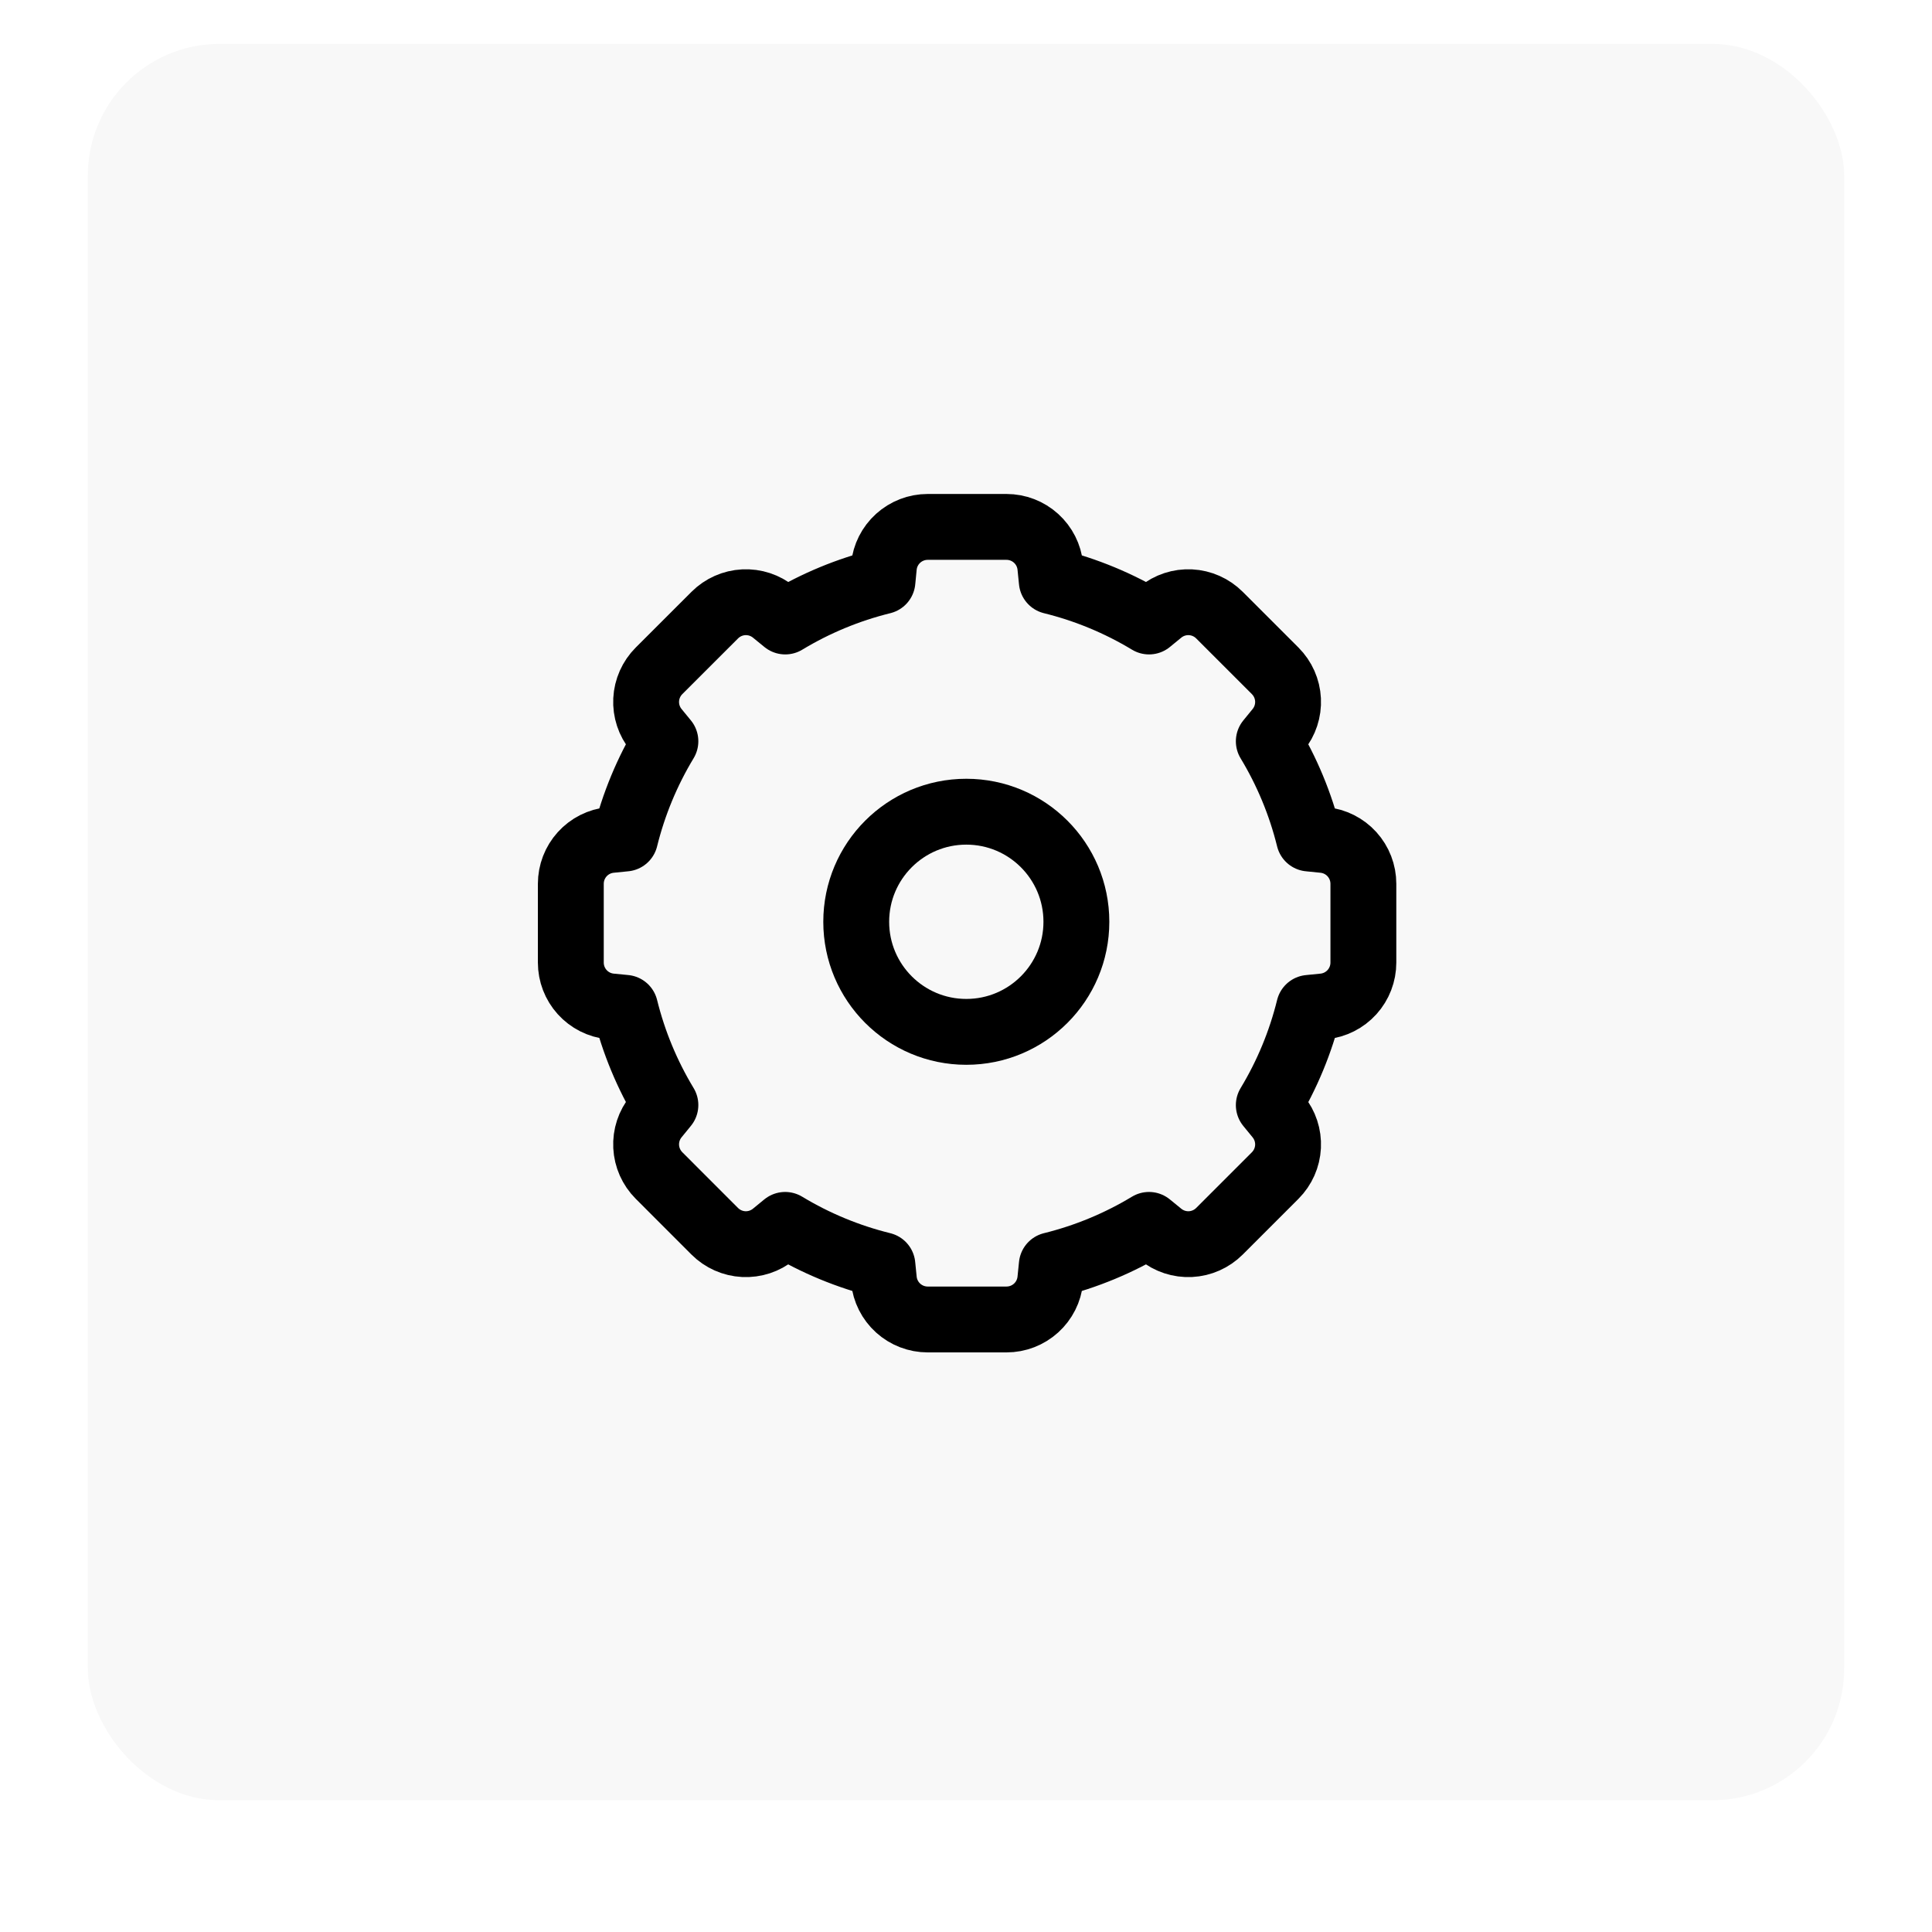
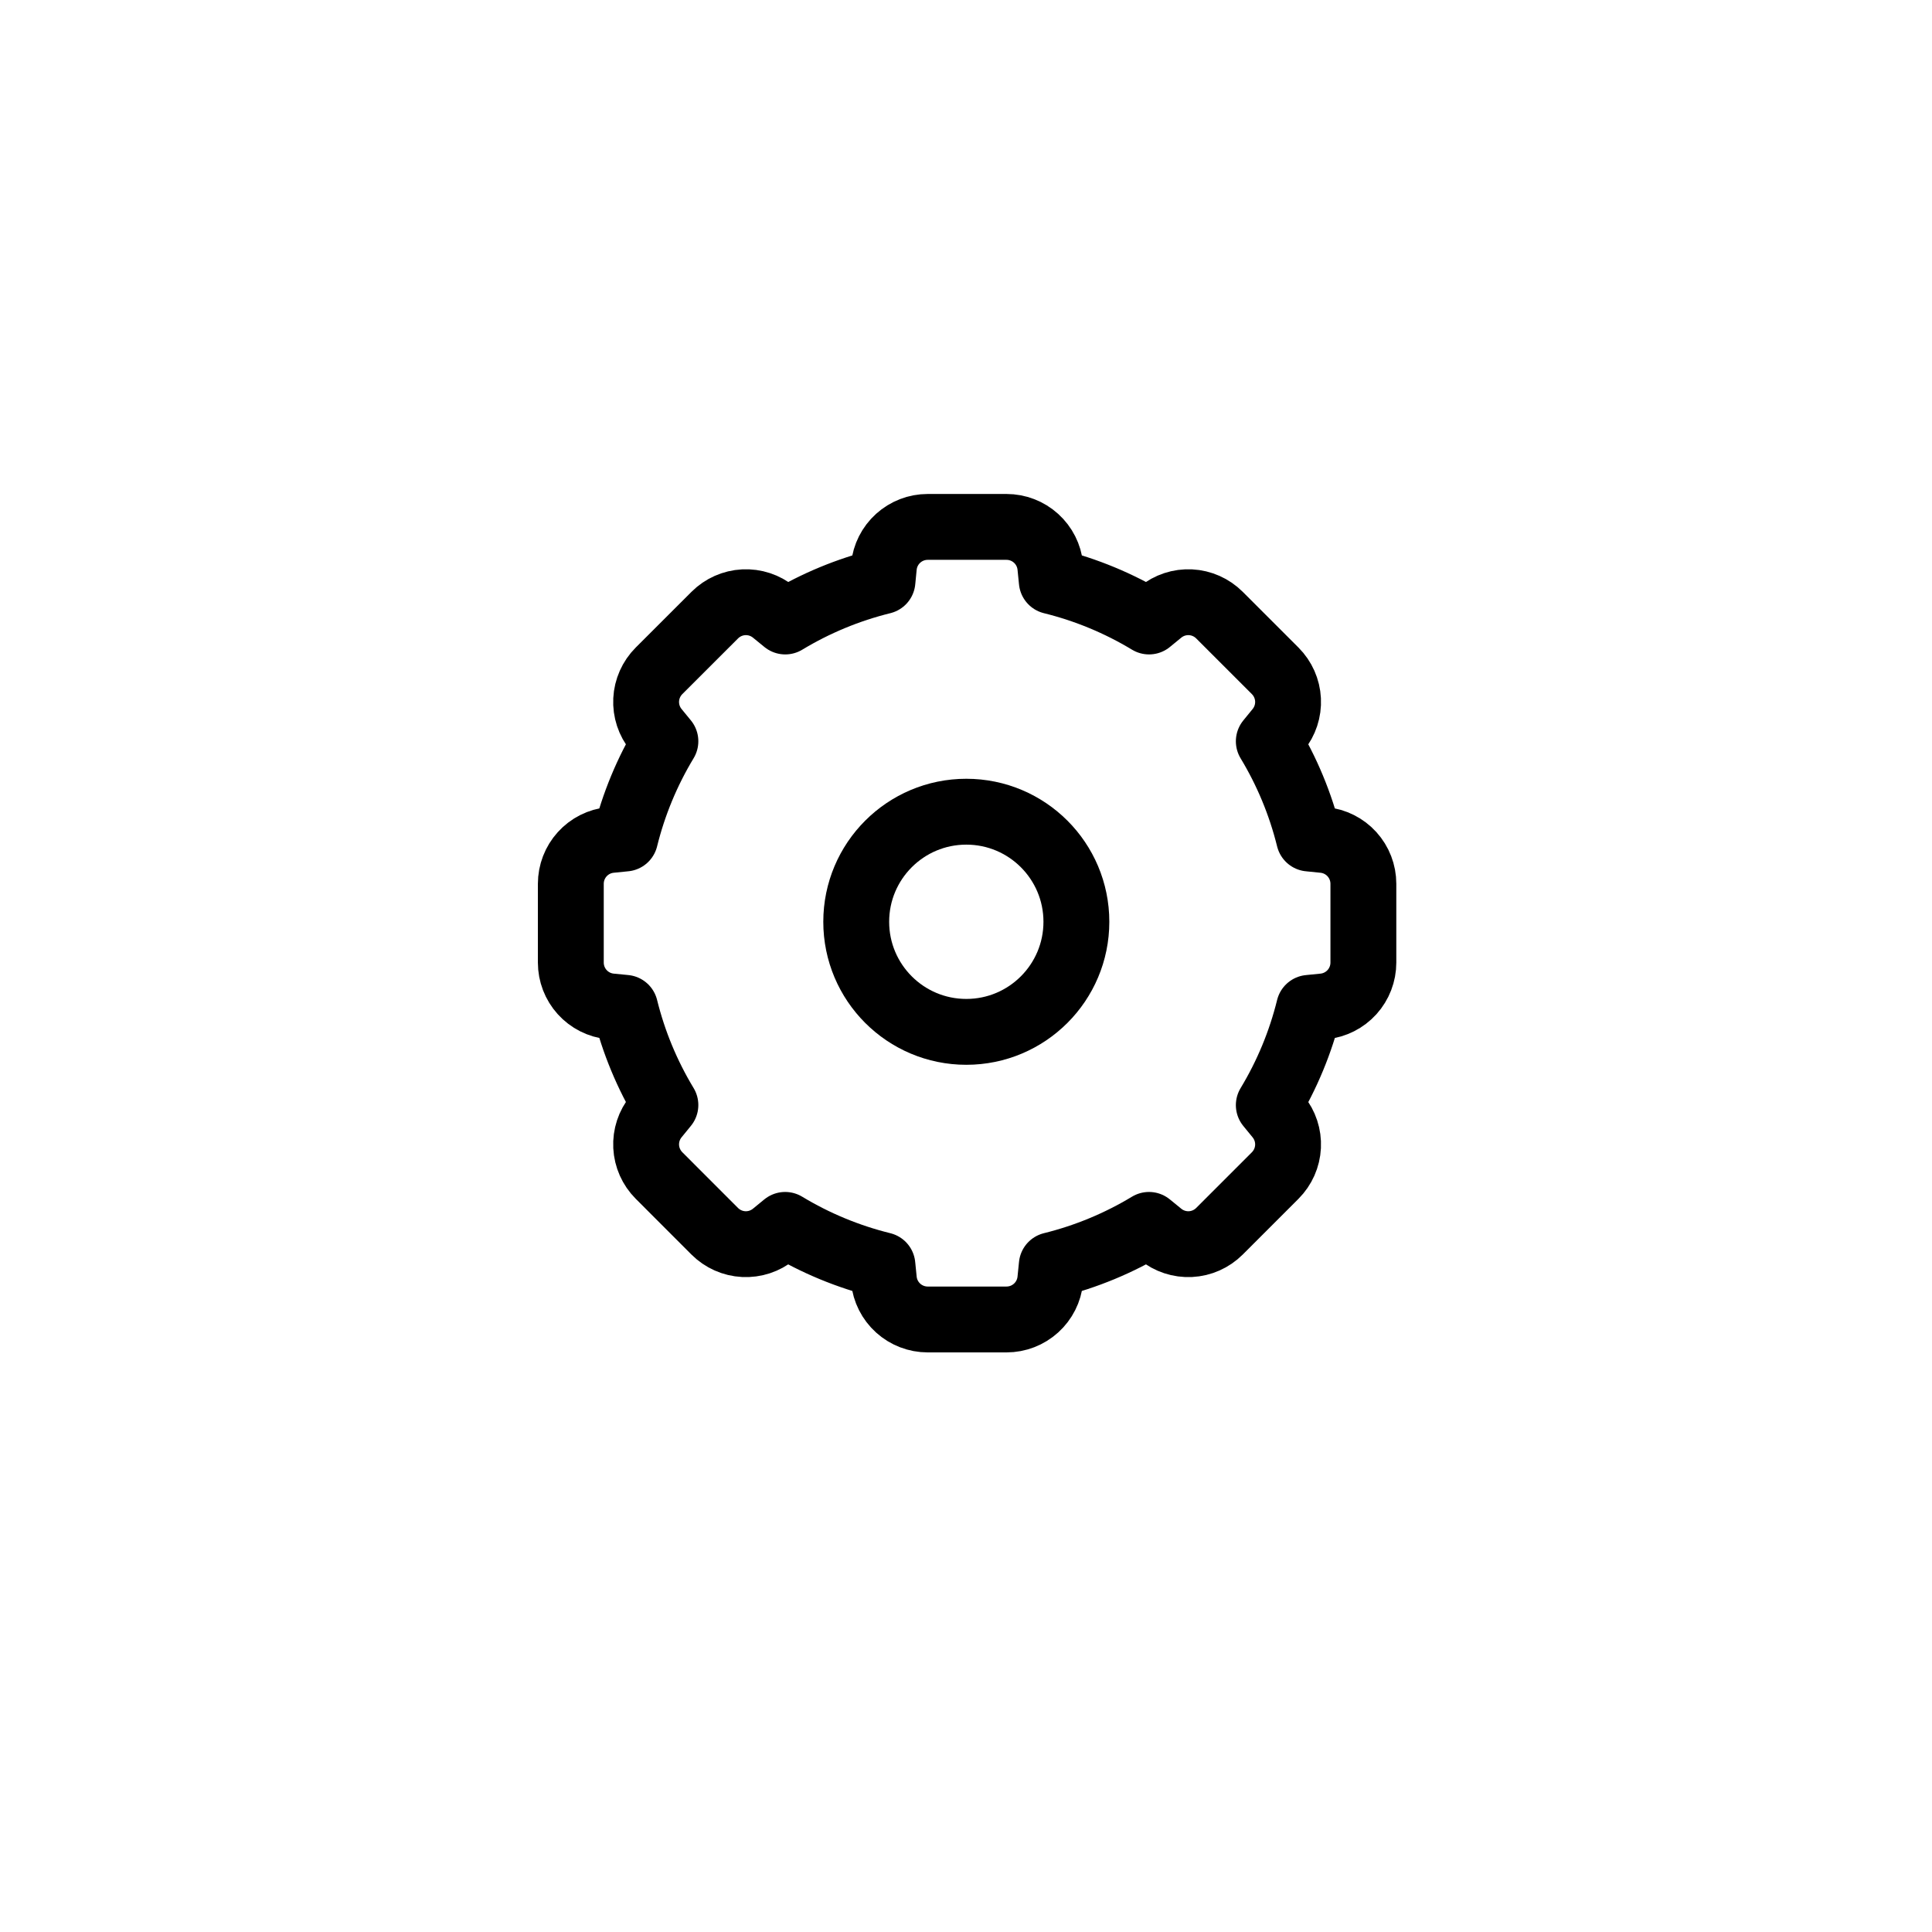
<svg xmlns="http://www.w3.org/2000/svg" width="88" height="88" viewBox="0 0 88 88" fill="none">
  <g filter="url(#filter0_d_12_3002)">
-     <rect x="4" y="2" width="80" height="80" rx="6" fill="#F8F8F8" />
-   </g>
+     </g>
  <g clip-path="url(#clip0_12_3002)">
    <path d="M40.26 25.805C40.309 25.31 40.541 24.852 40.91 24.518C41.278 24.185 41.758 24 42.255 24H45.845C46.342 24 46.822 24.185 47.19 24.518C47.559 24.852 47.791 25.31 47.84 25.805L47.907 26.473C49.468 26.858 50.961 27.477 52.337 28.308L52.856 27.883C53.241 27.568 53.729 27.407 54.226 27.432C54.723 27.457 55.192 27.666 55.544 28.017L58.083 30.556C58.434 30.908 58.643 31.377 58.668 31.874C58.693 32.371 58.532 32.859 58.217 33.244L57.792 33.765C58.612 35.121 59.236 36.611 59.627 38.193L60.293 38.26C60.788 38.309 61.247 38.54 61.581 38.909C61.915 39.278 62.1 39.758 62.1 40.255V43.845C62.1 44.342 61.915 44.822 61.582 45.19C61.248 45.559 60.79 45.791 60.295 45.84L59.627 45.907C59.242 47.468 58.624 48.961 57.792 50.337L58.217 50.856C58.532 51.241 58.693 51.729 58.668 52.226C58.643 52.723 58.434 53.192 58.083 53.544L55.544 56.083C55.192 56.434 54.723 56.643 54.226 56.668C53.729 56.693 53.241 56.532 52.856 56.217L52.335 55.792C50.96 56.623 49.467 57.242 47.907 57.627L47.84 58.293C47.791 58.788 47.56 59.247 47.191 59.581C46.822 59.915 46.343 60.1 45.845 60.1H42.255C41.758 60.1 41.278 59.915 40.91 59.582C40.541 59.248 40.309 58.79 40.26 58.295L40.193 57.627C38.633 57.242 37.139 56.624 35.763 55.792L35.244 56.217C34.859 56.532 34.371 56.693 33.874 56.668C33.377 56.643 32.908 56.434 32.556 56.083L30.017 53.542C29.666 53.19 29.457 52.721 29.432 52.224C29.407 51.727 29.568 51.239 29.883 50.854L30.308 50.333C29.477 48.958 28.858 47.465 28.473 45.905L27.805 45.84C27.31 45.791 26.852 45.559 26.518 45.19C26.185 44.822 26 44.342 26 43.845V40.255C26 39.758 26.185 39.278 26.518 38.91C26.852 38.541 27.31 38.309 27.805 38.26L28.473 38.193C28.858 36.633 29.477 35.139 30.308 33.763L29.883 33.244C29.568 32.859 29.407 32.371 29.432 31.874C29.457 31.377 29.666 30.908 30.017 30.556L32.558 28.017C32.91 27.666 33.379 27.457 33.876 27.432C34.373 27.407 34.861 27.568 35.246 27.883L35.767 28.308C37.142 27.477 38.635 26.858 40.195 26.473L40.26 25.805Z" stroke="black" stroke-width="3" stroke-miterlimit="1" stroke-linecap="round" stroke-linejoin="round" />
    <path d="M44.014 36.972C46.783 36.972 49.028 39.217 49.028 41.986C49.028 44.755 46.783 47 44.014 47C41.245 47 39 44.755 39 41.986C39 39.217 41.245 36.972 44.014 36.972Z" stroke="black" stroke-width="3" stroke-miterlimit="1" stroke-linecap="round" stroke-linejoin="round" />
  </g>
  <defs>
    <filter id="filter0_d_12_3002" x="0" y="0" width="88" height="88" color-interpolation-filters="sRGB">
      <feGaussianBlur stdDeviation="2" />
    </filter>
    <clipPath id="clip0_12_3002">
      <rect width="40" height="40" fill="white" transform="translate(24 22)" />
    </clipPath>
  </defs>
</svg>